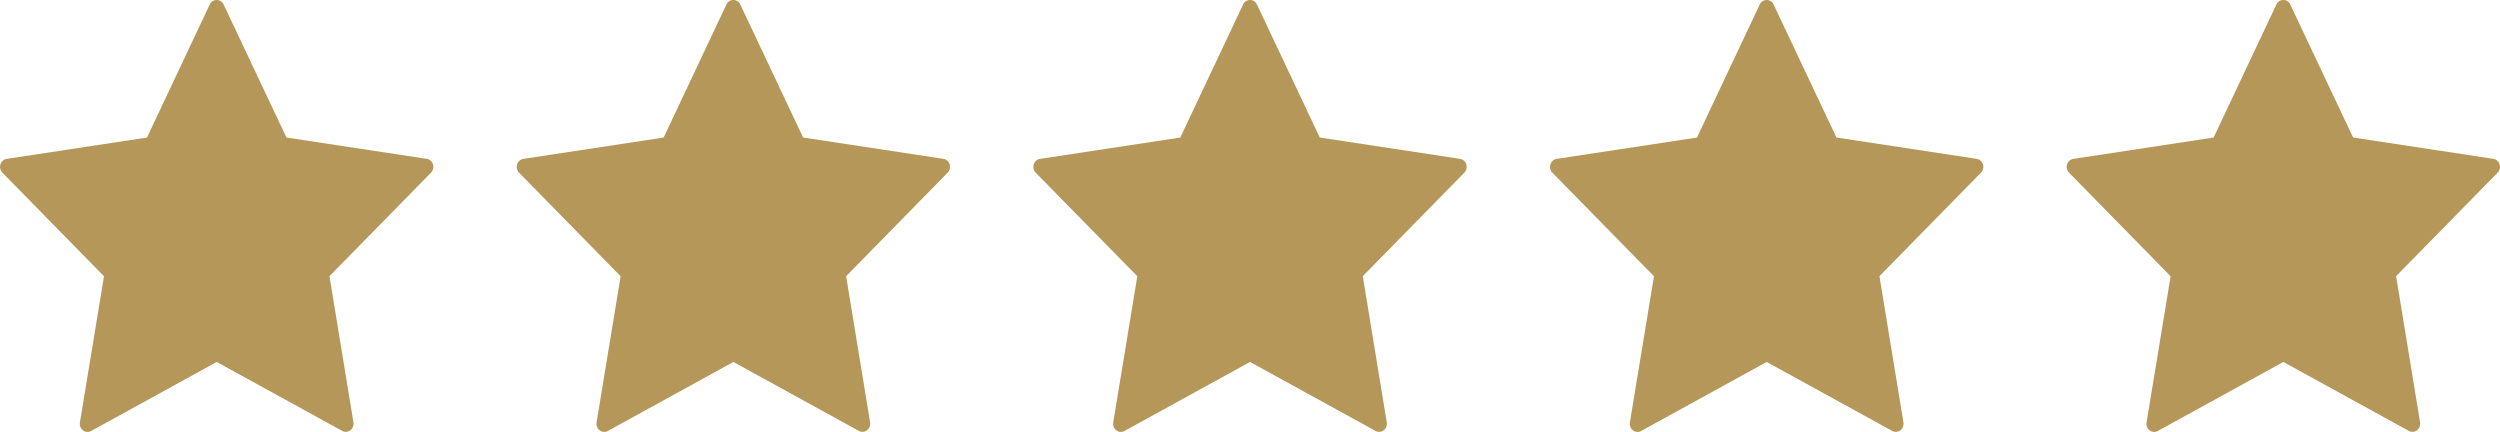
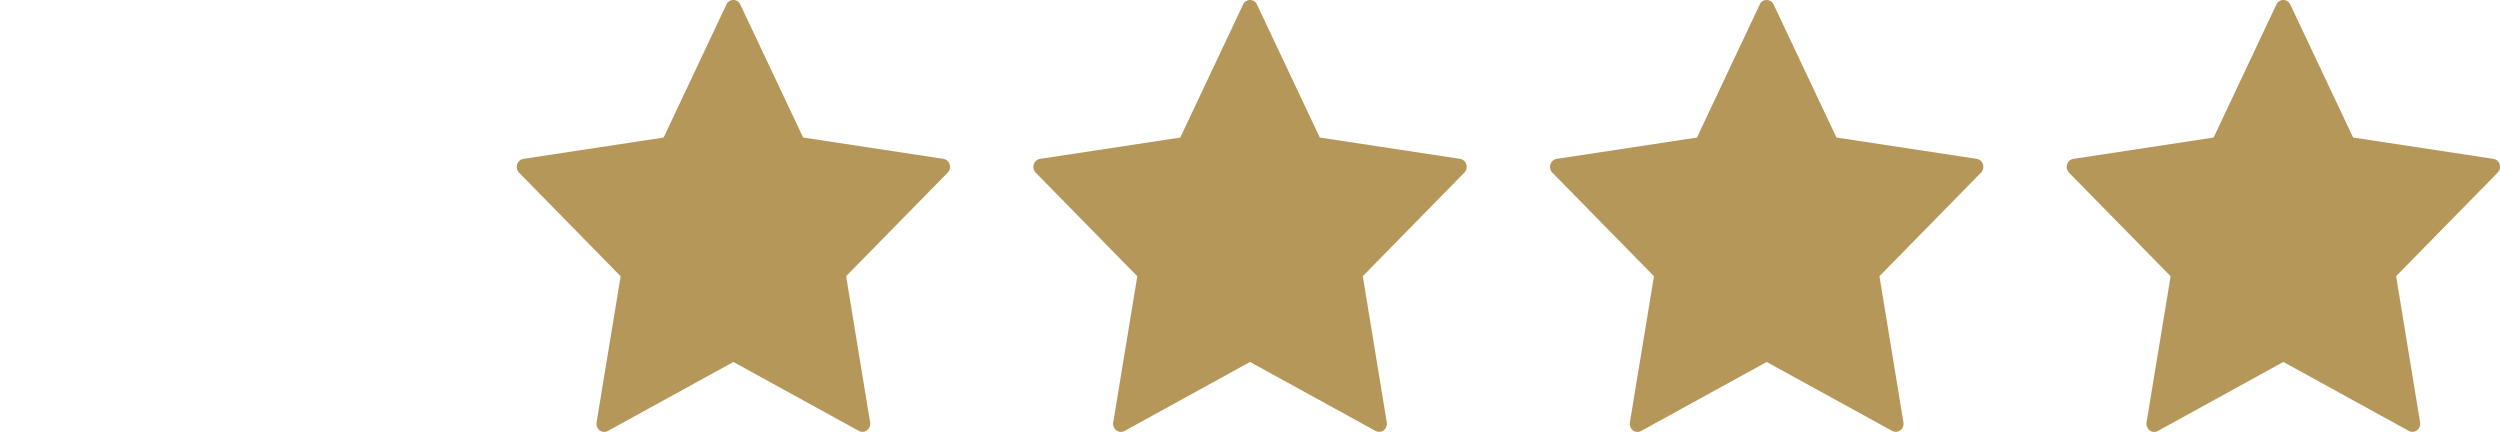
<svg xmlns="http://www.w3.org/2000/svg" width="111.292" height="19.228">
  <g data-name="Gruppe 42" fill="#b49759">
-     <path d="M19.275 7.318A.351.351 0 0 0 19 7.072l-6.247-.95L9.956.202a.338.338 0 0 0-.619 0L6.543 6.123.3 7.072a.351.351 0 0 0-.279.246.372.372 0 0 0 .087.37l4.521 4.609-1.071 6.508a.37.37 0 0 0 .137.353.33.33 0 0 0 .364.027l5.588-3.072 5.586 3.069a.333.333 0 0 0 .364-.027.369.369 0 0 0 .137-.353l-1.067-6.508 4.521-4.609a.373.373 0 0 0 .087-.367Z" />
    <path data-name="star-svgrepo-com" d="M42.275 7.318A.351.351 0 0 0 42 7.072l-6.247-.95-2.797-5.92a.338.338 0 0 0-.619 0l-2.794 5.921-6.243.949a.351.351 0 0 0-.279.246.372.372 0 0 0 .087.37l4.521 4.609-1.071 6.508a.37.37 0 0 0 .137.353.33.33 0 0 0 .364.027l5.588-3.072 5.586 3.069a.333.333 0 0 0 .364-.027.369.369 0 0 0 .137-.353l-1.067-6.508 4.521-4.609a.373.373 0 0 0 .087-.367ZM65.275 7.318A.351.351 0 0 0 65 7.072l-6.247-.95-2.797-5.92a.338.338 0 0 0-.619 0l-2.794 5.921-6.243.949a.351.351 0 0 0-.279.246.372.372 0 0 0 .087.37l4.521 4.609-1.071 6.508a.37.37 0 0 0 .137.353.33.33 0 0 0 .364.027l5.588-3.072 5.586 3.069a.333.333 0 0 0 .364-.027.369.369 0 0 0 .137-.353l-1.067-6.508 4.521-4.609a.373.373 0 0 0 .087-.367ZM88.275 7.318A.351.351 0 0 0 88 7.072l-6.247-.95-2.797-5.92a.338.338 0 0 0-.619 0l-2.794 5.921-6.243.949a.351.351 0 0 0-.279.246.372.372 0 0 0 .087.37l4.521 4.609-1.071 6.508a.37.37 0 0 0 .137.353.33.33 0 0 0 .364.027l5.588-3.072 5.586 3.069a.333.333 0 0 0 .364-.027.369.369 0 0 0 .137-.353l-1.067-6.508 4.521-4.609a.373.373 0 0 0 .087-.367ZM111.275 7.318a.351.351 0 0 0-.275-.246l-6.247-.95-2.797-5.92a.338.338 0 0 0-.619 0l-2.794 5.921-6.243.949a.351.351 0 0 0-.279.246.372.372 0 0 0 .087.37l4.521 4.609-1.071 6.508a.37.37 0 0 0 .137.353.33.33 0 0 0 .364.027l5.588-3.072 5.586 3.069a.333.333 0 0 0 .364-.027.369.369 0 0 0 .137-.353l-1.067-6.508 4.521-4.609a.373.373 0 0 0 .087-.367Z" />
  </g>
</svg>